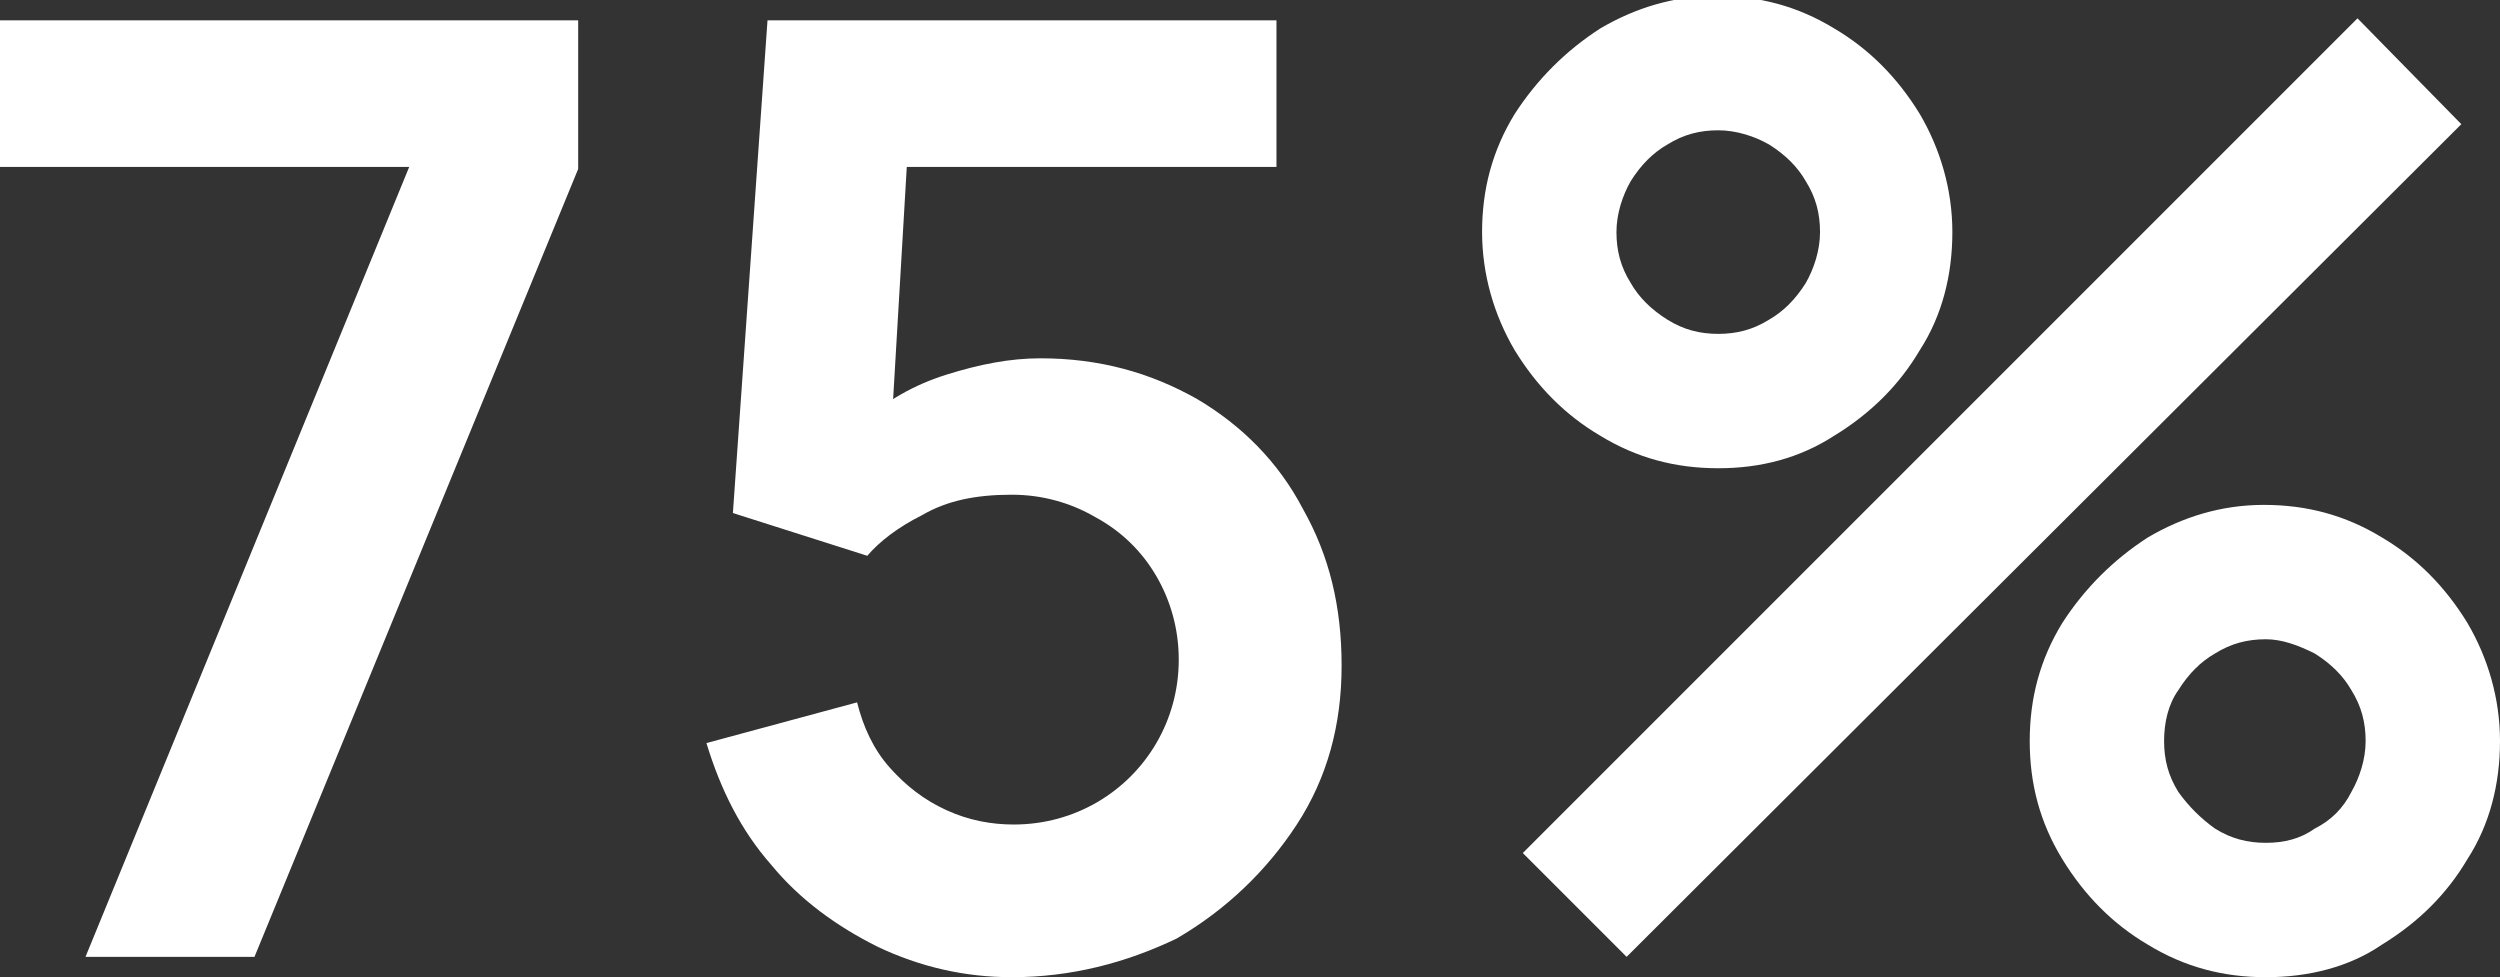
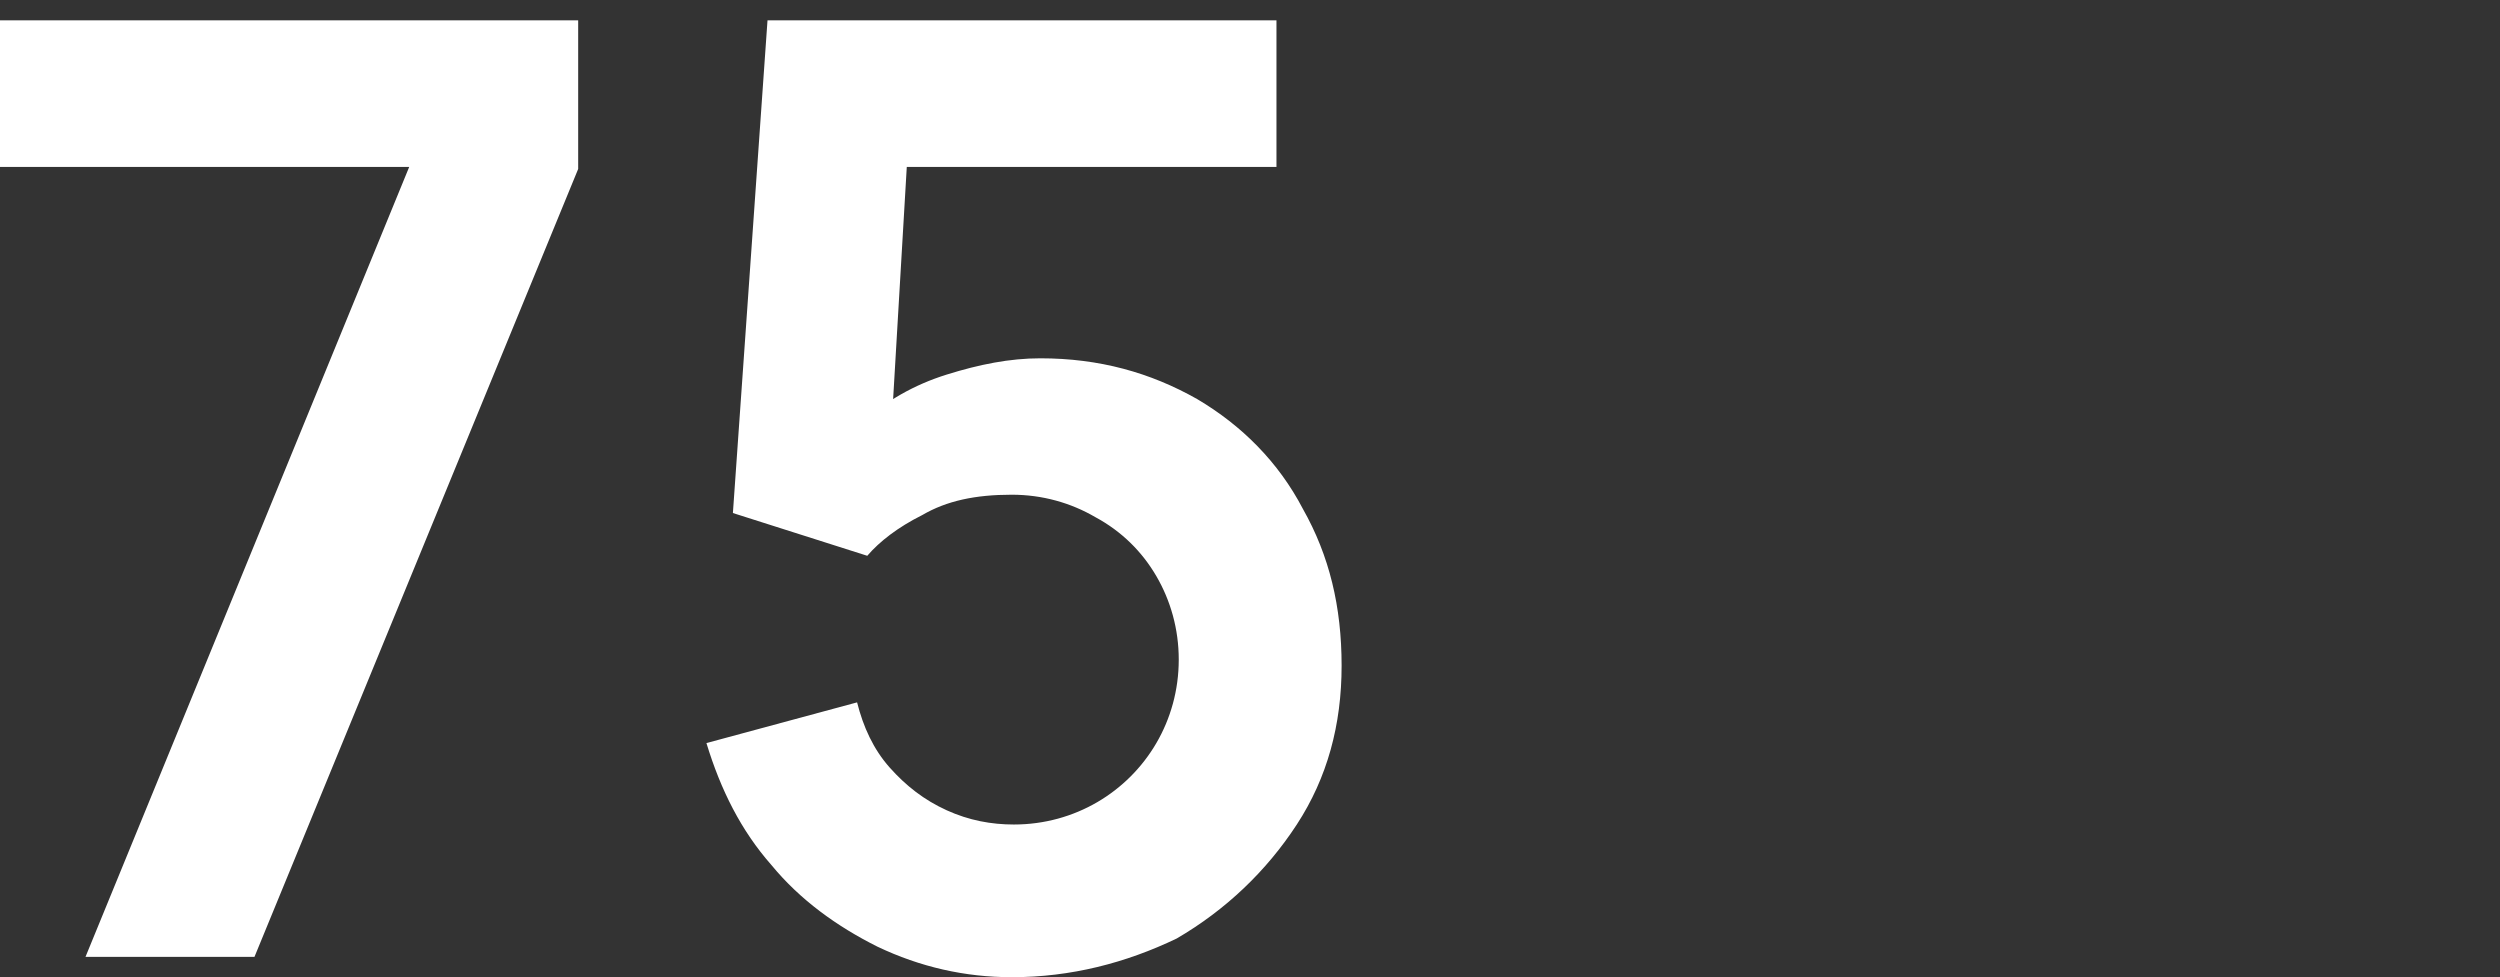
<svg xmlns="http://www.w3.org/2000/svg" version="1.1" id="Layer_1" x="0px" y="0px" viewBox="0 0 122.8 48" style="enable-background:new 0 0 122.8 48;" xml:space="preserve">
  <rect x="0" y="0" width="122.8" height="48" fill="#333333" stroke="none" />
  <style type="text/css">
	.st0{fill:#FFFFFF;}
</style>
  <g>
    <path class="st0" d="M4.2,47L20.1,8.2H0V1h28.4v7.3L12.5,47H4.2z" />
    <path class="st0" d="M49.7,48c-2.3,0-4.5-0.5-6.6-1.5c-2-1-3.8-2.3-5.2-4c-1.5-1.7-2.5-3.7-3.2-6l7.4-2c0.3,1.2,0.8,2.3,1.6,3.2   s1.7,1.6,2.8,2.1s2.2,0.7,3.3,0.7c1.5,0,2.9-0.4,4.1-1.1c1.2-0.7,2.2-1.7,2.9-2.9s1.1-2.6,1.1-4.1s-0.4-2.9-1.1-4.1   c-0.7-1.2-1.7-2.2-3-2.9c-1.2-0.7-2.6-1.1-4.1-1.1c-1.8,0-3.2,0.3-4.4,1c-1.2,0.6-2.1,1.3-2.7,2L36,25.2L37.7,1h25v7.2H41.8   l2.9-2.7l-1,17l-1.4-1.7c1.2-1.1,2.6-1.9,4.2-2.4c1.6-0.5,3.1-0.8,4.6-0.8c2.9,0,5.4,0.7,7.7,2c2.2,1.3,4,3.1,5.2,5.4   c1.3,2.3,1.9,4.8,1.9,7.7s-0.7,5.5-2.2,7.8s-3.5,4.2-5.9,5.6C55.3,47.3,52.6,48,49.7,48z" />
-     <path class="st0" d="M84.4,23c-2.1,0-4-0.5-5.8-1.6c-1.7-1-3.1-2.4-4.2-4.2c-1-1.7-1.6-3.7-1.6-5.8s0.5-4,1.6-5.8   c1.1-1.7,2.5-3.1,4.2-4.2c1.7-1,3.6-1.6,5.7-1.6s4,0.5,5.8,1.6c1.7,1,3.1,2.4,4.2,4.2c1,1.7,1.6,3.7,1.6,5.8s-0.5,4.1-1.6,5.8   c-1,1.7-2.4,3.1-4.2,4.2C88.4,22.5,86.5,23,84.4,23z M79.9,47l-5.1-5.1l41-41l5.1,5.2L79.9,47z M84.4,16.4c0.9,0,1.7-0.2,2.5-0.7   c0.7-0.4,1.3-1,1.8-1.8c0.4-0.7,0.7-1.6,0.7-2.5s-0.2-1.7-0.7-2.5c-0.4-0.7-1-1.3-1.8-1.8c-0.7-0.4-1.6-0.7-2.5-0.7   s-1.7,0.2-2.5,0.7c-0.7,0.4-1.3,1-1.8,1.8c-0.4,0.7-0.7,1.6-0.7,2.5s0.2,1.7,0.7,2.5c0.4,0.7,1,1.3,1.8,1.8   C82.7,16.2,83.5,16.4,84.4,16.4z M111.3,48c-2.1,0-4-0.5-5.8-1.6c-1.7-1-3.1-2.4-4.2-4.2s-1.6-3.7-1.6-5.8s0.5-4,1.6-5.8   c1.1-1.7,2.5-3.1,4.2-4.2c1.7-1,3.6-1.6,5.7-1.6s4,0.5,5.8,1.6c1.7,1,3.1,2.4,4.2,4.2c1,1.7,1.6,3.7,1.6,5.8s-0.5,4.1-1.6,5.8   c-1,1.7-2.4,3.1-4.2,4.2C115.4,47.5,113.4,48,111.3,48z M111.3,41.4c0.9,0,1.7-0.2,2.4-0.7c0.8-0.4,1.4-1,1.8-1.8   c0.4-0.7,0.7-1.6,0.7-2.5s-0.2-1.7-0.7-2.5c-0.4-0.7-1-1.3-1.8-1.8c-0.8-0.4-1.6-0.7-2.4-0.7c-0.9,0-1.7,0.2-2.5,0.7   c-0.7,0.4-1.3,1-1.8,1.8c-0.5,0.7-0.7,1.6-0.7,2.5s0.2,1.7,0.7,2.5c0.5,0.7,1.1,1.3,1.8,1.8C109.6,41.2,110.4,41.4,111.3,41.4z" />
  </g>
</svg>